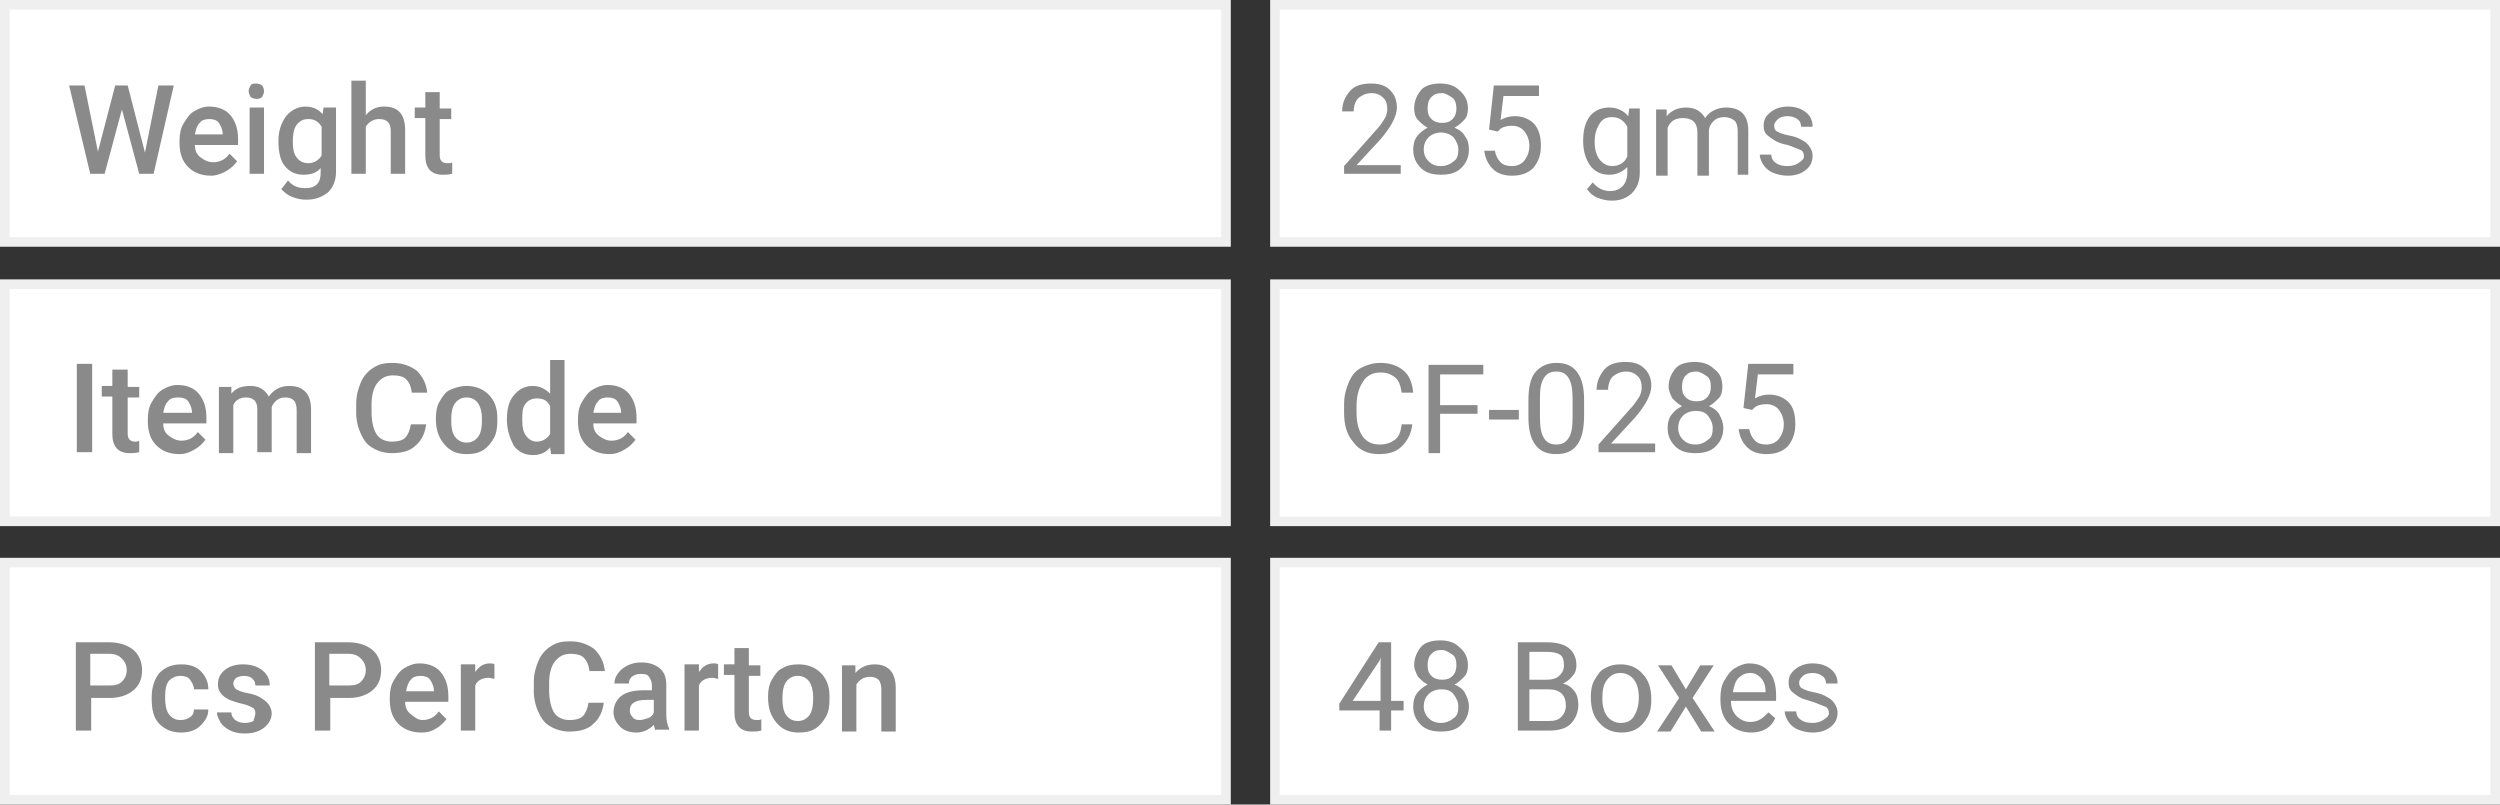
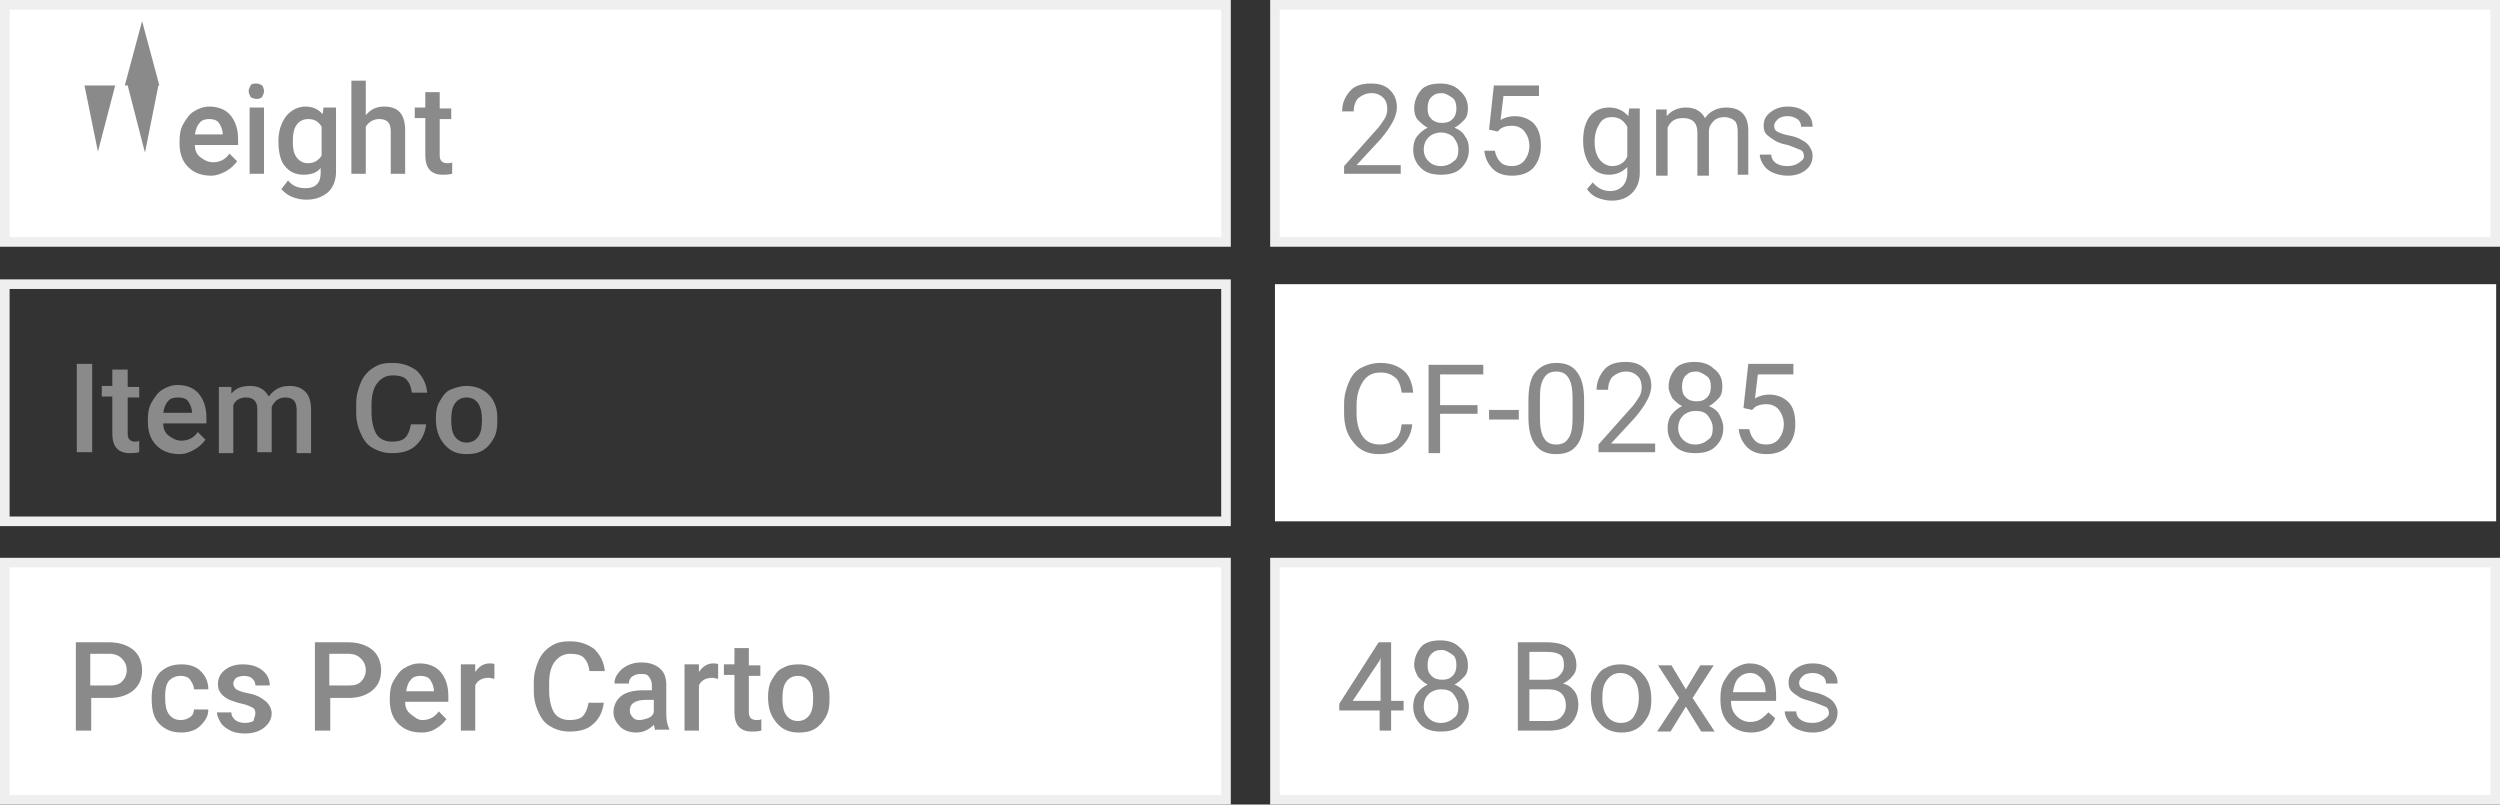
<svg xmlns="http://www.w3.org/2000/svg" version="1.1" id="Layer_1" x="0px" y="0px" viewBox="0 0 260.4 83.8" style="enable-background:new 0 0 260.4 83.8;" xml:space="preserve">
  <rect x="0" y="0" width="260.4" height="83.8" fill="#333333" stroke="none" />
  <style type="text/css">
	.st0{fill:#FFFFFF;}
	.st1{fill:#EFEFEF;}
	.st2{fill:#8A8A8A;}
</style>
  <g>
    <rect x="0.5" y="0.5" class="st0" width="127.2" height="24.7" />
    <path class="st1" d="M127.2,1v23.7H1V1H127.2 M128.2,0H0v25.7h128.2V0L128.2,0z" />
  </g>
  <g>
-     <rect x="0.5" y="29.6" class="st0" width="127.2" height="24.7" />
    <path class="st1" d="M127.2,30.1v23.7H1V30.1H127.2 M128.2,29.1H0v25.7h128.2V29.1L128.2,29.1z" />
  </g>
  <g>
    <rect x="0.5" y="58.6" class="st0" width="127.2" height="24.7" />
    <path class="st1" d="M127.2,59.1v23.7H1V59.1H127.2 M128.2,58.1H0v25.7h128.2V58.1L128.2,58.1z" />
  </g>
  <g>
    <rect x="132.8" y="0.5" class="st0" width="127.2" height="24.7" />
    <path class="st1" d="M259.4,1v23.7H133.3V1H259.4 M260.4,0H132.3v25.7h128.2V0L260.4,0z" />
  </g>
  <g>
    <rect x="132.8" y="29.6" class="st0" width="127.2" height="24.7" />
-     <path class="st1" d="M259.4,30.1v23.7H133.3V30.1H259.4 M260.4,29.1H132.3v25.7h128.2V29.1L260.4,29.1z" />
  </g>
  <g>
    <rect x="132.8" y="58.6" class="st0" width="127.2" height="24.7" />
    <path class="st1" d="M259.4,59.1v23.7H133.3V59.1H259.4 M260.4,58.1H132.3v25.7h128.2V58.1L260.4,58.1z" />
  </g>
  <g>
    <g>
-       <path class="st2" d="M15.1,15.9l1.4-7h1.6L16,18.1h-1.5l-1.8-6.7l-1.8,6.7H9.4L7.2,8.9h1.6l1.4,6.9L12,8.9h1.3L15.1,15.9z" />
+       <path class="st2" d="M15.1,15.9l1.4-7h1.6h-1.5l-1.8-6.7l-1.8,6.7H9.4L7.2,8.9h1.6l1.4,6.9L12,8.9h1.3L15.1,15.9z" />
      <path class="st2" d="M22,18.3c-1,0-1.8-0.3-2.4-0.9c-0.6-0.6-0.9-1.4-0.9-2.5v-0.2c0-0.7,0.1-1.3,0.4-1.8c0.3-0.5,0.6-1,1.1-1.3    c0.5-0.3,1-0.5,1.6-0.5c0.9,0,1.7,0.3,2.2,0.9s0.8,1.4,0.8,2.5v0.6h-4.5c0,0.6,0.2,1,0.6,1.3s0.8,0.5,1.3,0.5    c0.7,0,1.3-0.3,1.7-0.9l0.8,0.8c-0.3,0.4-0.6,0.7-1.1,1S22.5,18.3,22,18.3z M21.8,12.4c-0.4,0-0.8,0.1-1,0.4    c-0.3,0.3-0.4,0.7-0.5,1.2h2.9V14c0-0.5-0.2-0.9-0.4-1.2C22.6,12.5,22.2,12.4,21.8,12.4z" />
      <path class="st2" d="M25.9,9.5c0-0.2,0.1-0.4,0.2-0.6s0.4-0.2,0.6-0.2s0.5,0.1,0.6,0.2s0.2,0.4,0.2,0.6c0,0.2-0.1,0.4-0.2,0.6    c-0.2,0.2-0.4,0.2-0.6,0.2s-0.5-0.1-0.6-0.2C26,9.9,25.9,9.7,25.9,9.5z M27.6,18.1H26v-6.9h1.5V18.1z" />
      <path class="st2" d="M29,14.7c0-1.1,0.3-1.9,0.8-2.6c0.5-0.6,1.2-1,2-1c0.8,0,1.4,0.3,1.8,0.8l0.1-0.7H35v6.7    c0,0.9-0.3,1.6-0.8,2.1c-0.6,0.5-1.3,0.8-2.3,0.8c-0.5,0-1-0.1-1.5-0.3c-0.5-0.2-0.8-0.5-1.1-0.8l0.7-0.9c0.5,0.6,1.1,0.8,1.8,0.8    c0.5,0,0.9-0.1,1.2-0.4c0.3-0.3,0.4-0.7,0.4-1.2v-0.5c-0.4,0.5-1,0.7-1.8,0.7c-0.8,0-1.5-0.3-2-1C29.2,16.7,29,15.8,29,14.7z     M30.5,14.8c0,0.7,0.1,1.2,0.4,1.6s0.7,0.6,1.2,0.6c0.6,0,1.1-0.3,1.4-0.8v-3c-0.3-0.5-0.7-0.8-1.4-0.8c-0.5,0-0.9,0.2-1.2,0.6    S30.5,14,30.5,14.8z" />
      <path class="st2" d="M38.1,12c0.5-0.6,1.1-0.9,1.9-0.9c1.5,0,2.2,0.8,2.2,2.5v4.5h-1.5v-4.4c0-0.5-0.1-0.8-0.3-1    c-0.2-0.2-0.5-0.3-0.9-0.3c-0.6,0-1.1,0.3-1.4,0.8v4.9h-1.5V8.4h1.5V12z" />
      <path class="st2" d="M45.8,9.6v1.7H47v1.1h-1.2v3.8c0,0.3,0.1,0.5,0.2,0.6s0.3,0.2,0.6,0.2c0.2,0,0.4,0,0.5-0.1v1.2    c-0.4,0.1-0.7,0.1-1,0.1c-1.2,0-1.8-0.7-1.8-2v-3.9h-1.1v-1.1h1.1V9.6H45.8z" />
      <path class="st2" d="M9.6,47.1H8v-9.2h1.6V47.1z" />
      <path class="st2" d="M13.3,38.6v1.7h1.2v1.1h-1.2v3.8c0,0.3,0.1,0.5,0.2,0.6S13.8,46,14,46c0.2,0,0.4,0,0.5-0.1v1.2    c-0.4,0.1-0.7,0.1-1,0.1c-1.2,0-1.8-0.7-1.8-2v-3.9h-1.1v-1.1h1.1v-1.7H13.3z" />
      <path class="st2" d="M18.7,47.3c-1,0-1.8-0.3-2.4-0.9c-0.6-0.6-0.9-1.4-0.9-2.5v-0.2c0-0.7,0.1-1.3,0.4-1.8c0.3-0.5,0.6-1,1.1-1.3    c0.5-0.3,1-0.5,1.6-0.5c0.9,0,1.7,0.3,2.2,0.9c0.5,0.6,0.8,1.4,0.8,2.5v0.6H17c0,0.6,0.2,1,0.6,1.3s0.8,0.5,1.3,0.5    c0.7,0,1.3-0.3,1.7-0.9l0.8,0.8c-0.3,0.4-0.6,0.7-1.1,1S19.3,47.3,18.7,47.3z M18.5,41.4c-0.4,0-0.8,0.1-1,0.4    c-0.3,0.3-0.4,0.7-0.5,1.2H20V43c0-0.5-0.2-0.9-0.4-1.2S19,41.4,18.5,41.4z" />
      <path class="st2" d="M24.1,40.3l0,0.7c0.5-0.6,1.1-0.8,2-0.8c0.9,0,1.5,0.4,1.9,1.1c0.5-0.7,1.2-1.1,2.1-1.1    c0.8,0,1.3,0.2,1.7,0.6c0.4,0.4,0.6,1,0.6,1.9v4.5h-1.5v-4.5c0-0.4-0.1-0.8-0.3-1c-0.2-0.2-0.5-0.3-0.9-0.3    c-0.4,0-0.6,0.1-0.9,0.3c-0.2,0.2-0.4,0.4-0.5,0.7l0,4.7h-1.5v-4.5c0-0.8-0.4-1.2-1.2-1.2c-0.6,0-1.1,0.3-1.3,0.8v5h-1.5v-6.9    H24.1z" />
      <path class="st2" d="M44.4,44.1c-0.1,1-0.5,1.8-1.1,2.3c-0.6,0.6-1.5,0.8-2.5,0.8c-0.7,0-1.4-0.2-1.9-0.5c-0.6-0.3-1-0.8-1.3-1.5    c-0.3-0.6-0.5-1.4-0.5-2.2v-0.9c0-0.9,0.2-1.6,0.5-2.3c0.3-0.7,0.8-1.2,1.3-1.5c0.6-0.4,1.2-0.5,2-0.5c1,0,1.8,0.3,2.5,0.8    c0.6,0.6,1,1.3,1.1,2.3h-1.6c-0.1-0.7-0.3-1.1-0.6-1.4c-0.3-0.3-0.8-0.4-1.4-0.4c-0.7,0-1.2,0.3-1.6,0.8c-0.4,0.5-0.6,1.3-0.6,2.2    v0.8c0,1,0.2,1.8,0.5,2.3s0.9,0.8,1.6,0.8c0.6,0,1.1-0.1,1.4-0.4c0.3-0.3,0.5-0.8,0.6-1.4H44.4z" />
      <path class="st2" d="M45.4,43.6c0-0.7,0.1-1.3,0.4-1.8c0.3-0.5,0.6-1,1.1-1.2s1-0.4,1.7-0.4c0.9,0,1.7,0.3,2.3,0.9    c0.6,0.6,0.9,1.4,0.9,2.4l0,0.4c0,0.7-0.1,1.3-0.4,1.8c-0.3,0.5-0.6,0.9-1.1,1.2c-0.5,0.3-1,0.4-1.7,0.4c-1,0-1.7-0.3-2.3-1    S45.4,44.8,45.4,43.6L45.4,43.6z M47,43.8c0,0.7,0.1,1.3,0.4,1.7c0.3,0.4,0.7,0.6,1.2,0.6c0.5,0,0.9-0.2,1.2-0.6s0.4-1,0.4-1.8    c0-0.7-0.1-1.2-0.4-1.7c-0.3-0.4-0.7-0.6-1.2-0.6c-0.5,0-0.9,0.2-1.2,0.6C47.1,42.4,47,43,47,43.8z" />
-       <path class="st2" d="M52.8,43.7c0-1.1,0.2-1.9,0.7-2.5c0.5-0.6,1.1-1,2-1c0.7,0,1.3,0.3,1.8,0.8v-3.5h1.5v9.8h-1.4l-0.1-0.7    c-0.5,0.6-1.1,0.8-1.8,0.8c-0.8,0-1.5-0.3-2-1C53.1,45.6,52.8,44.8,52.8,43.7z M54.4,43.8c0,0.7,0.1,1.2,0.4,1.6s0.7,0.6,1.1,0.6    c0.6,0,1.1-0.3,1.4-0.8v-2.9c-0.3-0.6-0.7-0.8-1.4-0.8c-0.5,0-0.9,0.2-1.2,0.6S54.4,43,54.4,43.8z" />
-       <path class="st2" d="M63.5,47.3c-1,0-1.8-0.3-2.4-0.9c-0.6-0.6-0.9-1.4-0.9-2.5v-0.2c0-0.7,0.1-1.3,0.4-1.8c0.3-0.5,0.6-1,1.1-1.3    c0.5-0.3,1-0.5,1.6-0.5c0.9,0,1.7,0.3,2.2,0.9c0.5,0.6,0.8,1.4,0.8,2.5v0.6h-4.5c0,0.6,0.2,1,0.6,1.3s0.8,0.5,1.3,0.5    c0.7,0,1.3-0.3,1.7-0.9l0.8,0.8c-0.3,0.4-0.6,0.7-1.1,1S64.1,47.3,63.5,47.3z M63.3,41.4c-0.4,0-0.8,0.1-1,0.4    c-0.3,0.3-0.4,0.7-0.5,1.2h2.9V43c0-0.5-0.2-0.9-0.4-1.2S63.7,41.4,63.3,41.4z" />
      <path class="st2" d="M9.5,72.7v3.4H7.9v-9.2h3.5c1,0,1.9,0.3,2.5,0.8c0.6,0.5,0.9,1.3,0.9,2.1c0,0.9-0.3,1.6-0.9,2.1    c-0.6,0.5-1.4,0.8-2.5,0.8H9.5z M9.5,71.4h1.9c0.6,0,1-0.1,1.3-0.4c0.3-0.3,0.5-0.7,0.5-1.2c0-0.5-0.2-0.9-0.5-1.2    c-0.3-0.3-0.7-0.5-1.3-0.5h-2V71.4z" />
      <path class="st2" d="M18.8,75c0.4,0,0.7-0.1,1-0.3c0.3-0.2,0.4-0.5,0.4-0.8h1.5c0,0.4-0.1,0.8-0.4,1.2s-0.6,0.7-1,0.9    c-0.4,0.2-0.9,0.3-1.4,0.3c-1,0-1.7-0.3-2.3-0.9c-0.6-0.6-0.8-1.5-0.8-2.6v-0.2c0-1,0.3-1.9,0.8-2.5c0.6-0.6,1.3-0.9,2.3-0.9    c0.8,0,1.5,0.2,2,0.7c0.5,0.5,0.8,1.1,0.8,1.9h-1.5c0-0.4-0.2-0.7-0.4-1s-0.6-0.4-1-0.4c-0.5,0-0.9,0.2-1.2,0.5    c-0.3,0.4-0.4,0.9-0.4,1.6v0.2c0,0.7,0.1,1.3,0.4,1.7S18.3,75,18.8,75z" />
      <path class="st2" d="M26.6,74.3c0-0.3-0.1-0.5-0.3-0.6c-0.2-0.1-0.6-0.3-1.1-0.4c-0.5-0.1-1-0.3-1.3-0.4c-0.8-0.4-1.2-0.9-1.2-1.6    c0-0.6,0.2-1.1,0.7-1.5c0.5-0.4,1.1-0.6,1.9-0.6c0.8,0,1.5,0.2,2,0.6c0.5,0.4,0.8,0.9,0.8,1.6h-1.5c0-0.3-0.1-0.5-0.3-0.7    c-0.2-0.2-0.5-0.3-0.9-0.3c-0.3,0-0.6,0.1-0.8,0.2c-0.2,0.2-0.3,0.4-0.3,0.6c0,0.2,0.1,0.4,0.3,0.6c0.2,0.1,0.6,0.3,1.2,0.4    c0.6,0.1,1.1,0.3,1.4,0.5c0.3,0.2,0.6,0.4,0.8,0.7c0.2,0.3,0.3,0.6,0.3,0.9c0,0.6-0.3,1.1-0.8,1.5c-0.5,0.4-1.2,0.6-2,0.6    c-0.6,0-1.1-0.1-1.5-0.3c-0.4-0.2-0.8-0.5-1-0.8c-0.2-0.4-0.4-0.7-0.4-1.1h1.5c0,0.4,0.2,0.6,0.4,0.8c0.3,0.2,0.6,0.3,1,0.3    c0.4,0,0.7-0.1,0.9-0.2C26.5,74.7,26.6,74.5,26.6,74.3z" />
      <path class="st2" d="M34.4,72.7v3.4h-1.6v-9.2h3.5c1,0,1.9,0.3,2.5,0.8c0.6,0.5,0.9,1.3,0.9,2.1c0,0.9-0.3,1.6-0.9,2.1    c-0.6,0.5-1.4,0.8-2.5,0.8H34.4z M34.4,71.4h1.9c0.6,0,1-0.1,1.3-0.4c0.3-0.3,0.5-0.7,0.5-1.2c0-0.5-0.2-0.9-0.5-1.2    c-0.3-0.3-0.7-0.5-1.3-0.5h-2V71.4z" />
      <path class="st2" d="M43.9,76.3c-1,0-1.8-0.3-2.4-0.9c-0.6-0.6-0.9-1.4-0.9-2.5v-0.2c0-0.7,0.1-1.3,0.4-1.8c0.3-0.5,0.6-1,1.1-1.3    c0.5-0.3,1-0.5,1.6-0.5c0.9,0,1.7,0.3,2.2,0.9c0.5,0.6,0.8,1.4,0.8,2.5v0.6h-4.5c0,0.6,0.2,1,0.6,1.3S43.5,75,44,75    c0.7,0,1.3-0.3,1.7-0.9l0.8,0.8c-0.3,0.4-0.6,0.7-1.1,1S44.5,76.3,43.9,76.3z M43.8,70.4c-0.4,0-0.8,0.1-1,0.4    c-0.3,0.3-0.4,0.7-0.5,1.2h2.9V72c0-0.5-0.2-0.9-0.4-1.2S44.2,70.4,43.8,70.4z" />
      <path class="st2" d="M51.5,70.7c-0.2,0-0.4-0.1-0.6-0.1c-0.7,0-1.2,0.3-1.4,0.8v4.7h-1.5v-6.9h1.5l0,0.8c0.4-0.6,0.9-0.9,1.5-0.9    c0.2,0,0.4,0,0.5,0.1L51.5,70.7z" />
      <path class="st2" d="M62.9,73.1c-0.1,1-0.5,1.8-1.1,2.3c-0.6,0.6-1.5,0.8-2.5,0.8c-0.7,0-1.4-0.2-1.9-0.5c-0.6-0.3-1-0.8-1.3-1.5    c-0.3-0.6-0.5-1.4-0.5-2.2v-0.9c0-0.9,0.2-1.6,0.5-2.3c0.3-0.7,0.8-1.2,1.3-1.5c0.6-0.4,1.2-0.5,2-0.5c1,0,1.8,0.3,2.5,0.8    c0.6,0.6,1,1.3,1.1,2.3h-1.6c-0.1-0.7-0.3-1.1-0.6-1.4c-0.3-0.3-0.8-0.4-1.4-0.4c-0.7,0-1.2,0.3-1.6,0.8c-0.4,0.5-0.6,1.3-0.6,2.2    v0.8c0,1,0.2,1.8,0.5,2.3s0.9,0.8,1.6,0.8c0.6,0,1.1-0.1,1.4-0.4c0.3-0.3,0.5-0.8,0.6-1.4H62.9z" />
      <path class="st2" d="M68.3,76.1c-0.1-0.1-0.1-0.3-0.2-0.6c-0.5,0.5-1.1,0.8-1.8,0.8c-0.7,0-1.3-0.2-1.7-0.6    c-0.4-0.4-0.7-0.9-0.7-1.5c0-0.7,0.3-1.3,0.8-1.7s1.3-0.6,2.3-0.6h0.9v-0.5c0-0.4-0.1-0.6-0.3-0.9s-0.5-0.3-0.9-0.3    c-0.4,0-0.6,0.1-0.9,0.3c-0.2,0.2-0.3,0.4-0.3,0.7h-1.5c0-0.4,0.1-0.7,0.4-1.1s0.6-0.6,1-0.8c0.4-0.2,0.9-0.3,1.4-0.3    c0.8,0,1.4,0.2,1.9,0.6c0.5,0.4,0.7,1,0.7,1.7v3.1c0,0.6,0.1,1.1,0.3,1.5v0.1H68.3z M66.6,75c0.3,0,0.6-0.1,0.9-0.2    s0.5-0.3,0.6-0.6v-1.3h-0.8c-0.6,0-1,0.1-1.3,0.3c-0.3,0.2-0.4,0.5-0.4,0.8c0,0.3,0.1,0.5,0.3,0.7C66,74.9,66.3,75,66.6,75z" />
      <path class="st2" d="M74.8,70.7c-0.2,0-0.4-0.1-0.6-0.1c-0.7,0-1.2,0.3-1.4,0.8v4.7h-1.5v-6.9h1.5l0,0.8c0.4-0.6,0.9-0.9,1.5-0.9    c0.2,0,0.4,0,0.5,0.1L74.8,70.7z" />
      <path class="st2" d="M78,67.6v1.7h1.2v1.1H78v3.8c0,0.3,0.1,0.5,0.2,0.6s0.3,0.2,0.6,0.2c0.2,0,0.4,0,0.5-0.1v1.2    c-0.4,0.1-0.7,0.1-1,0.1c-1.2,0-1.8-0.7-1.8-2v-3.9h-1.1v-1.1h1.1v-1.7H78z" />
      <path class="st2" d="M80,72.6c0-0.7,0.1-1.3,0.4-1.8c0.3-0.5,0.6-1,1.1-1.2c0.5-0.3,1-0.4,1.7-0.4c0.9,0,1.7,0.3,2.3,0.9    c0.6,0.6,0.9,1.4,0.9,2.4l0,0.4c0,0.7-0.1,1.3-0.4,1.8c-0.3,0.5-0.6,0.9-1.1,1.2c-0.5,0.3-1,0.4-1.7,0.4c-1,0-1.7-0.3-2.3-1    S80,73.8,80,72.6L80,72.6z M81.5,72.8c0,0.7,0.1,1.3,0.4,1.7c0.3,0.4,0.7,0.6,1.2,0.6c0.5,0,0.9-0.2,1.2-0.6s0.4-1,0.4-1.8    c0-0.7-0.1-1.2-0.4-1.7c-0.3-0.4-0.7-0.6-1.2-0.6c-0.5,0-0.9,0.2-1.2,0.6C81.6,71.4,81.5,72,81.5,72.8z" />
-       <path class="st2" d="M89.1,69.3l0,0.8c0.5-0.6,1.2-0.9,2-0.9c1.4,0,2.2,0.8,2.2,2.5v4.5h-1.5v-4.4c0-0.4-0.1-0.8-0.3-1    c-0.2-0.2-0.5-0.3-0.9-0.3c-0.6,0-1.1,0.3-1.4,0.8v4.9h-1.5v-6.9H89.1z" />
    </g>
  </g>
  <g>
    <g>
      <path class="st2" d="M146,18.1H140v-0.8l3.2-3.6c0.5-0.5,0.8-1,1-1.3c0.2-0.3,0.3-0.7,0.3-1c0-0.5-0.1-0.9-0.4-1.2    c-0.3-0.3-0.7-0.5-1.2-0.5c-0.6,0-1,0.2-1.4,0.5c-0.3,0.3-0.5,0.8-0.5,1.4h-1.2c0-0.9,0.3-1.5,0.8-2.1s1.3-0.8,2.2-0.8    c0.9,0,1.5,0.2,2,0.7c0.5,0.5,0.7,1.1,0.7,1.8c0,0.9-0.6,2-1.7,3.3l-2.5,2.7h4.6V18.1z" />
      <path class="st2" d="M152.9,11.3c0,0.5-0.1,0.9-0.4,1.2s-0.6,0.6-1,0.8c0.5,0.2,0.9,0.5,1.1,0.9c0.3,0.4,0.4,0.8,0.4,1.4    c0,0.8-0.3,1.4-0.8,1.9c-0.5,0.5-1.2,0.7-2.1,0.7c-0.9,0-1.6-0.2-2.1-0.7c-0.5-0.5-0.8-1.1-0.8-1.9c0-0.5,0.1-1,0.4-1.4    c0.3-0.4,0.7-0.7,1.1-0.9c-0.4-0.2-0.7-0.5-1-0.8s-0.4-0.8-0.4-1.2c0-0.8,0.3-1.4,0.7-1.9s1.2-0.7,2-0.7c0.8,0,1.5,0.2,2,0.7    C152.6,9.9,152.9,10.5,152.9,11.3z M151.9,15.6c0-0.5-0.2-0.9-0.5-1.3c-0.3-0.3-0.8-0.5-1.3-0.5c-0.5,0-1,0.2-1.3,0.5    c-0.3,0.3-0.5,0.7-0.5,1.3c0,0.5,0.2,0.9,0.5,1.2c0.3,0.3,0.7,0.5,1.3,0.5c0.5,0,1-0.2,1.3-0.5C151.8,16.6,151.9,16.1,151.9,15.6z     M150.2,9.7c-0.5,0-0.8,0.1-1.1,0.4c-0.3,0.3-0.4,0.7-0.4,1.2c0,0.5,0.1,0.8,0.4,1.1c0.3,0.3,0.7,0.4,1.1,0.4    c0.5,0,0.8-0.1,1.1-0.4c0.3-0.3,0.4-0.7,0.4-1.1s-0.1-0.9-0.4-1.1S150.6,9.7,150.2,9.7z" />
      <path class="st2" d="M155.1,13.5l0.5-4.6h4.7V10h-3.7l-0.3,2.5c0.5-0.3,1-0.4,1.5-0.4c0.8,0,1.5,0.3,2,0.8    c0.5,0.6,0.7,1.3,0.7,2.3c0,1-0.3,1.7-0.8,2.3c-0.5,0.5-1.2,0.8-2.2,0.8c-0.8,0-1.5-0.2-2-0.7c-0.5-0.5-0.8-1.1-0.9-1.9h1.1    c0.1,0.5,0.3,0.9,0.6,1.2s0.7,0.4,1.2,0.4c0.5,0,1-0.2,1.3-0.6c0.3-0.4,0.5-0.9,0.5-1.5c0-0.6-0.2-1.1-0.5-1.5    c-0.3-0.4-0.8-0.6-1.3-0.6c-0.5,0-0.9,0.1-1.2,0.3l-0.3,0.3L155.1,13.5z" />
      <path class="st2" d="M164.9,14.7c0-1.1,0.2-1.9,0.7-2.6c0.5-0.6,1.2-0.9,2-0.9c0.8,0,1.5,0.3,2,0.9l0.1-0.8h1.1V18    c0,0.9-0.3,1.6-0.8,2.1c-0.5,0.5-1.2,0.8-2.1,0.8c-0.5,0-1-0.1-1.5-0.3s-0.8-0.5-1.1-0.9l0.6-0.7c0.5,0.6,1.1,0.9,1.8,0.9    c0.6,0,1-0.2,1.3-0.5c0.3-0.3,0.5-0.8,0.5-1.4v-0.6c-0.5,0.5-1.1,0.8-1.9,0.8c-0.8,0-1.5-0.3-2-1    C165.2,16.6,164.9,15.8,164.9,14.7z M166.1,14.8c0,0.8,0.2,1.4,0.5,1.8c0.3,0.4,0.8,0.7,1.3,0.7c0.7,0,1.3-0.3,1.6-1v-3.1    c-0.4-0.7-0.9-1-1.6-1c-0.6,0-1,0.2-1.3,0.7S166.1,13.9,166.1,14.8z" />
      <path class="st2" d="M173.6,11.3l0,0.8c0.5-0.6,1.2-0.9,2-0.9c1,0,1.6,0.4,2,1.1c0.2-0.3,0.5-0.6,0.9-0.8s0.8-0.3,1.3-0.3    c1.5,0,2.3,0.8,2.3,2.4v4.6H181v-4.5c0-0.5-0.1-0.9-0.3-1.1c-0.2-0.2-0.6-0.4-1.1-0.4c-0.4,0-0.8,0.1-1.1,0.4    c-0.3,0.3-0.5,0.6-0.5,1.1v4.6h-1.2v-4.5c0-1-0.5-1.5-1.5-1.5c-0.8,0-1.3,0.3-1.6,1v5h-1.2v-6.9H173.6z" />
      <path class="st2" d="M187.9,16.3c0-0.3-0.1-0.6-0.4-0.7s-0.7-0.3-1.3-0.5c-0.6-0.1-1.1-0.3-1.4-0.5c-0.3-0.2-0.6-0.4-0.8-0.6    s-0.3-0.5-0.3-0.9c0-0.6,0.2-1,0.7-1.4c0.5-0.4,1.1-0.6,1.8-0.6c0.8,0,1.4,0.2,1.9,0.6s0.7,0.9,0.7,1.5h-1.2    c0-0.3-0.1-0.6-0.4-0.8c-0.3-0.2-0.6-0.3-1-0.3c-0.4,0-0.8,0.1-1,0.3s-0.4,0.4-0.4,0.7c0,0.3,0.1,0.5,0.3,0.6s0.6,0.3,1.2,0.4    s1.1,0.3,1.4,0.5c0.4,0.2,0.6,0.4,0.8,0.7s0.3,0.6,0.3,0.9c0,0.6-0.2,1.1-0.7,1.5c-0.5,0.4-1.1,0.6-1.9,0.6c-0.5,0-1-0.1-1.5-0.3    s-0.8-0.5-1-0.8c-0.2-0.3-0.4-0.7-0.4-1.1h1.2c0,0.4,0.2,0.7,0.5,0.9s0.7,0.3,1.2,0.3c0.4,0,0.8-0.1,1.1-0.3    S187.9,16.6,187.9,16.3z" />
      <path class="st2" d="M147.1,44.2c-0.1,1-0.5,1.7-1.1,2.3s-1.4,0.8-2.4,0.8c-1.1,0-2-0.4-2.6-1.2c-0.7-0.8-1-1.8-1-3.1v-0.9    c0-0.9,0.2-1.6,0.5-2.3c0.3-0.7,0.7-1.2,1.3-1.5c0.6-0.3,1.2-0.5,2-0.5c1,0,1.8,0.3,2.4,0.8c0.6,0.5,0.9,1.3,1,2.3h-1.2    c-0.1-0.7-0.3-1.3-0.7-1.6s-0.8-0.5-1.5-0.5c-0.8,0-1.4,0.3-1.8,0.9s-0.7,1.4-0.7,2.5V43c0,1,0.2,1.8,0.6,2.4    c0.4,0.6,1,0.9,1.8,0.9c0.7,0,1.2-0.2,1.6-0.5c0.4-0.3,0.6-0.8,0.7-1.6H147.1z" />
      <path class="st2" d="M153.8,43.1H150v4.1h-1.2v-9.2h5.7v1H150v3.2h3.9V43.1z" />
      <path class="st2" d="M158.2,43.7h-3.1v-1h3.1V43.7z" />
      <path class="st2" d="M165,43.2c0,1.4-0.2,2.4-0.7,3.1c-0.5,0.7-1.2,1-2.2,1c-1,0-1.7-0.3-2.2-1c-0.5-0.7-0.7-1.6-0.7-2.9v-1.6    c0-1.4,0.2-2.4,0.7-3s1.2-1,2.2-1c1,0,1.7,0.3,2.2,1s0.7,1.6,0.7,2.9V43.2z M163.8,41.6c0-1-0.1-1.7-0.4-2.2s-0.7-0.7-1.3-0.7    c-0.6,0-1,0.2-1.3,0.7c-0.3,0.5-0.4,1.1-0.4,2.1v1.9c0,1,0.1,1.7,0.4,2.2c0.3,0.5,0.7,0.7,1.3,0.7c0.6,0,1-0.2,1.3-0.7    c0.3-0.4,0.4-1.2,0.4-2.1V41.6z" />
      <path class="st2" d="M172.6,47.1h-6.1v-0.8l3.2-3.6c0.5-0.5,0.8-1,1-1.3c0.2-0.3,0.3-0.7,0.3-1c0-0.5-0.1-0.9-0.4-1.2    c-0.3-0.3-0.7-0.5-1.2-0.5c-0.6,0-1,0.2-1.4,0.5c-0.3,0.3-0.5,0.8-0.5,1.4h-1.2c0-0.8,0.3-1.5,0.8-2.1s1.3-0.8,2.2-0.8    c0.9,0,1.5,0.2,2,0.7c0.5,0.5,0.7,1.1,0.7,1.8c0,0.9-0.6,2-1.7,3.3l-2.5,2.7h4.6V47.1z" />
      <path class="st2" d="M179.4,40.3c0,0.5-0.1,0.9-0.4,1.2s-0.6,0.6-1,0.8c0.5,0.2,0.9,0.5,1.1,0.9s0.4,0.8,0.4,1.4    c0,0.8-0.3,1.4-0.8,1.9c-0.5,0.5-1.2,0.7-2.1,0.7c-0.9,0-1.6-0.2-2.1-0.7c-0.5-0.5-0.8-1.1-0.8-1.9c0-0.5,0.1-1,0.4-1.4    c0.3-0.4,0.7-0.7,1.1-0.9c-0.4-0.2-0.7-0.5-1-0.8c-0.2-0.4-0.4-0.8-0.4-1.2c0-0.8,0.3-1.4,0.7-1.9s1.2-0.7,2-0.7    c0.8,0,1.5,0.2,2,0.7C179.2,38.9,179.4,39.5,179.4,40.3z M178.4,44.6c0-0.5-0.2-0.9-0.5-1.3s-0.8-0.5-1.3-0.5    c-0.5,0-1,0.2-1.3,0.5c-0.3,0.3-0.5,0.7-0.5,1.3c0,0.5,0.2,0.9,0.5,1.2c0.3,0.3,0.7,0.5,1.3,0.5c0.5,0,1-0.2,1.3-0.5    C178.3,45.6,178.4,45.1,178.4,44.6z M176.7,38.7c-0.5,0-0.8,0.1-1.1,0.4c-0.3,0.3-0.4,0.7-0.4,1.2c0,0.5,0.1,0.8,0.4,1.1    s0.7,0.4,1.1,0.4c0.5,0,0.8-0.1,1.1-0.4s0.4-0.7,0.4-1.1c0-0.5-0.1-0.9-0.4-1.1S177.1,38.7,176.7,38.7z" />
      <path class="st2" d="M181.6,42.5l0.5-4.6h4.7V39h-3.7l-0.3,2.5c0.5-0.3,1-0.4,1.5-0.4c0.8,0,1.5,0.3,2,0.8s0.7,1.3,0.7,2.3    c0,1-0.3,1.7-0.8,2.3c-0.5,0.5-1.2,0.8-2.2,0.8c-0.8,0-1.5-0.2-2-0.7c-0.5-0.5-0.8-1.1-0.9-1.9h1.1c0.1,0.5,0.3,0.9,0.6,1.2    s0.7,0.4,1.2,0.4c0.5,0,1-0.2,1.3-0.6c0.3-0.4,0.5-0.9,0.5-1.5c0-0.6-0.2-1.1-0.5-1.5c-0.3-0.4-0.8-0.6-1.3-0.6    c-0.5,0-0.9,0.1-1.2,0.3l-0.3,0.3L181.6,42.5z" />
      <path class="st2" d="M144.9,73h1.3v1h-1.3v2.1h-1.2V74h-4.2v-0.7l4.1-6.4h1.3V73z M140.9,73h2.9v-4.5l-0.1,0.3L140.9,73z" />
      <path class="st2" d="M152.9,69.3c0,0.5-0.1,0.9-0.4,1.2s-0.6,0.6-1,0.8c0.5,0.2,0.9,0.5,1.1,0.9s0.4,0.8,0.4,1.4    c0,0.8-0.3,1.4-0.8,1.9c-0.5,0.5-1.2,0.7-2.1,0.7c-0.9,0-1.6-0.2-2.1-0.7c-0.5-0.5-0.8-1.1-0.8-1.9c0-0.5,0.1-1,0.4-1.4    c0.3-0.4,0.7-0.7,1.1-0.9c-0.4-0.2-0.7-0.5-1-0.8c-0.2-0.4-0.4-0.8-0.4-1.2c0-0.8,0.3-1.4,0.7-1.9s1.2-0.7,2-0.7    c0.8,0,1.5,0.2,2,0.7C152.6,67.9,152.9,68.5,152.9,69.3z M151.9,73.6c0-0.5-0.2-0.9-0.5-1.3s-0.8-0.5-1.3-0.5    c-0.5,0-1,0.2-1.3,0.5c-0.3,0.3-0.5,0.7-0.5,1.3c0,0.5,0.2,0.9,0.5,1.2c0.3,0.3,0.7,0.5,1.3,0.5c0.5,0,1-0.2,1.3-0.5    C151.8,74.6,151.9,74.1,151.9,73.6z M150.2,67.7c-0.5,0-0.8,0.1-1.1,0.4c-0.3,0.3-0.4,0.7-0.4,1.2c0,0.5,0.1,0.8,0.4,1.1    s0.7,0.4,1.1,0.4c0.5,0,0.8-0.1,1.1-0.4s0.4-0.7,0.4-1.1c0-0.5-0.1-0.9-0.4-1.1S150.6,67.7,150.2,67.7z" />
      <path class="st2" d="M158.1,76.1v-9.2h3c1,0,1.8,0.2,2.3,0.6s0.8,1,0.8,1.8c0,0.4-0.1,0.8-0.4,1.1c-0.2,0.3-0.6,0.6-1,0.8    c0.5,0.1,0.9,0.4,1.2,0.8s0.4,0.9,0.4,1.4c0,0.8-0.3,1.5-0.8,2c-0.5,0.5-1.3,0.7-2.3,0.7H158.1z M159.3,70.8h1.8    c0.5,0,1-0.1,1.3-0.4c0.3-0.3,0.5-0.6,0.5-1.1c0-0.5-0.1-0.9-0.4-1.1c-0.3-0.2-0.7-0.3-1.4-0.3h-1.8V70.8z M159.3,71.8v3.3h2    c0.6,0,1-0.1,1.3-0.4s0.5-0.7,0.5-1.2c0-1.1-0.6-1.7-1.8-1.7H159.3z" />
      <path class="st2" d="M165.7,72.6c0-0.7,0.1-1.3,0.4-1.8c0.3-0.5,0.6-1,1.1-1.2c0.5-0.3,1-0.4,1.6-0.4c0.9,0,1.7,0.3,2.3,1    c0.6,0.6,0.9,1.5,0.9,2.6v0.1c0,0.7-0.1,1.3-0.4,1.8s-0.6,0.9-1.1,1.2c-0.5,0.3-1,0.4-1.6,0.4c-0.9,0-1.7-0.3-2.3-1    C166,74.7,165.7,73.8,165.7,72.6L165.7,72.6z M166.9,72.8c0,0.8,0.2,1.4,0.5,1.8s0.8,0.7,1.4,0.7c0.6,0,1.1-0.2,1.4-0.7    s0.5-1.1,0.5-2c0-0.8-0.2-1.4-0.5-1.8s-0.8-0.7-1.4-0.7c-0.6,0-1,0.2-1.4,0.7C167,71.3,166.9,71.9,166.9,72.8z" />
      <path class="st2" d="M175.6,71.8l1.5-2.5h1.4l-2.2,3.4l2.3,3.5h-1.4l-1.6-2.6l-1.6,2.6h-1.4l2.3-3.5l-2.2-3.4h1.4L175.6,71.8z" />
      <path class="st2" d="M182.4,76.3c-0.9,0-1.7-0.3-2.3-0.9s-0.9-1.4-0.9-2.5v-0.2c0-0.7,0.1-1.3,0.4-1.8c0.3-0.5,0.6-1,1.1-1.3    c0.5-0.3,1-0.5,1.5-0.5c0.9,0,1.6,0.3,2.1,0.9c0.5,0.6,0.7,1.4,0.7,2.5V73h-4.7c0,0.7,0.2,1.2,0.6,1.6s0.9,0.6,1.4,0.6    c0.4,0,0.8-0.1,1.1-0.3c0.3-0.2,0.5-0.4,0.8-0.7l0.7,0.6C184.5,75.8,183.6,76.3,182.4,76.3z M182.3,70.1c-0.5,0-0.9,0.2-1.2,0.5    s-0.5,0.8-0.6,1.5h3.4V72c0-0.6-0.2-1.1-0.5-1.4S182.8,70.1,182.3,70.1z" />
      <path class="st2" d="M190.5,74.3c0-0.3-0.1-0.6-0.4-0.7s-0.7-0.3-1.3-0.5s-1.1-0.3-1.4-0.5c-0.3-0.2-0.6-0.4-0.8-0.6    c-0.2-0.2-0.3-0.5-0.3-0.9c0-0.6,0.2-1,0.7-1.4c0.5-0.4,1.1-0.6,1.8-0.6c0.8,0,1.4,0.2,1.9,0.6c0.5,0.4,0.7,0.9,0.7,1.5h-1.2    c0-0.3-0.1-0.6-0.4-0.8c-0.3-0.2-0.6-0.3-1-0.3c-0.4,0-0.8,0.1-1,0.3s-0.4,0.4-0.4,0.7c0,0.3,0.1,0.5,0.3,0.6s0.6,0.3,1.2,0.4    c0.6,0.1,1.1,0.3,1.4,0.5c0.4,0.2,0.6,0.4,0.8,0.7s0.3,0.6,0.3,0.9c0,0.6-0.2,1.1-0.7,1.5c-0.5,0.4-1.1,0.6-1.9,0.6    c-0.5,0-1-0.1-1.5-0.3s-0.8-0.5-1-0.8c-0.2-0.3-0.4-0.7-0.4-1.1h1.2c0,0.4,0.2,0.7,0.5,0.9s0.7,0.3,1.2,0.3c0.4,0,0.8-0.1,1.1-0.3    S190.5,74.6,190.5,74.3z" />
    </g>
  </g>
</svg>